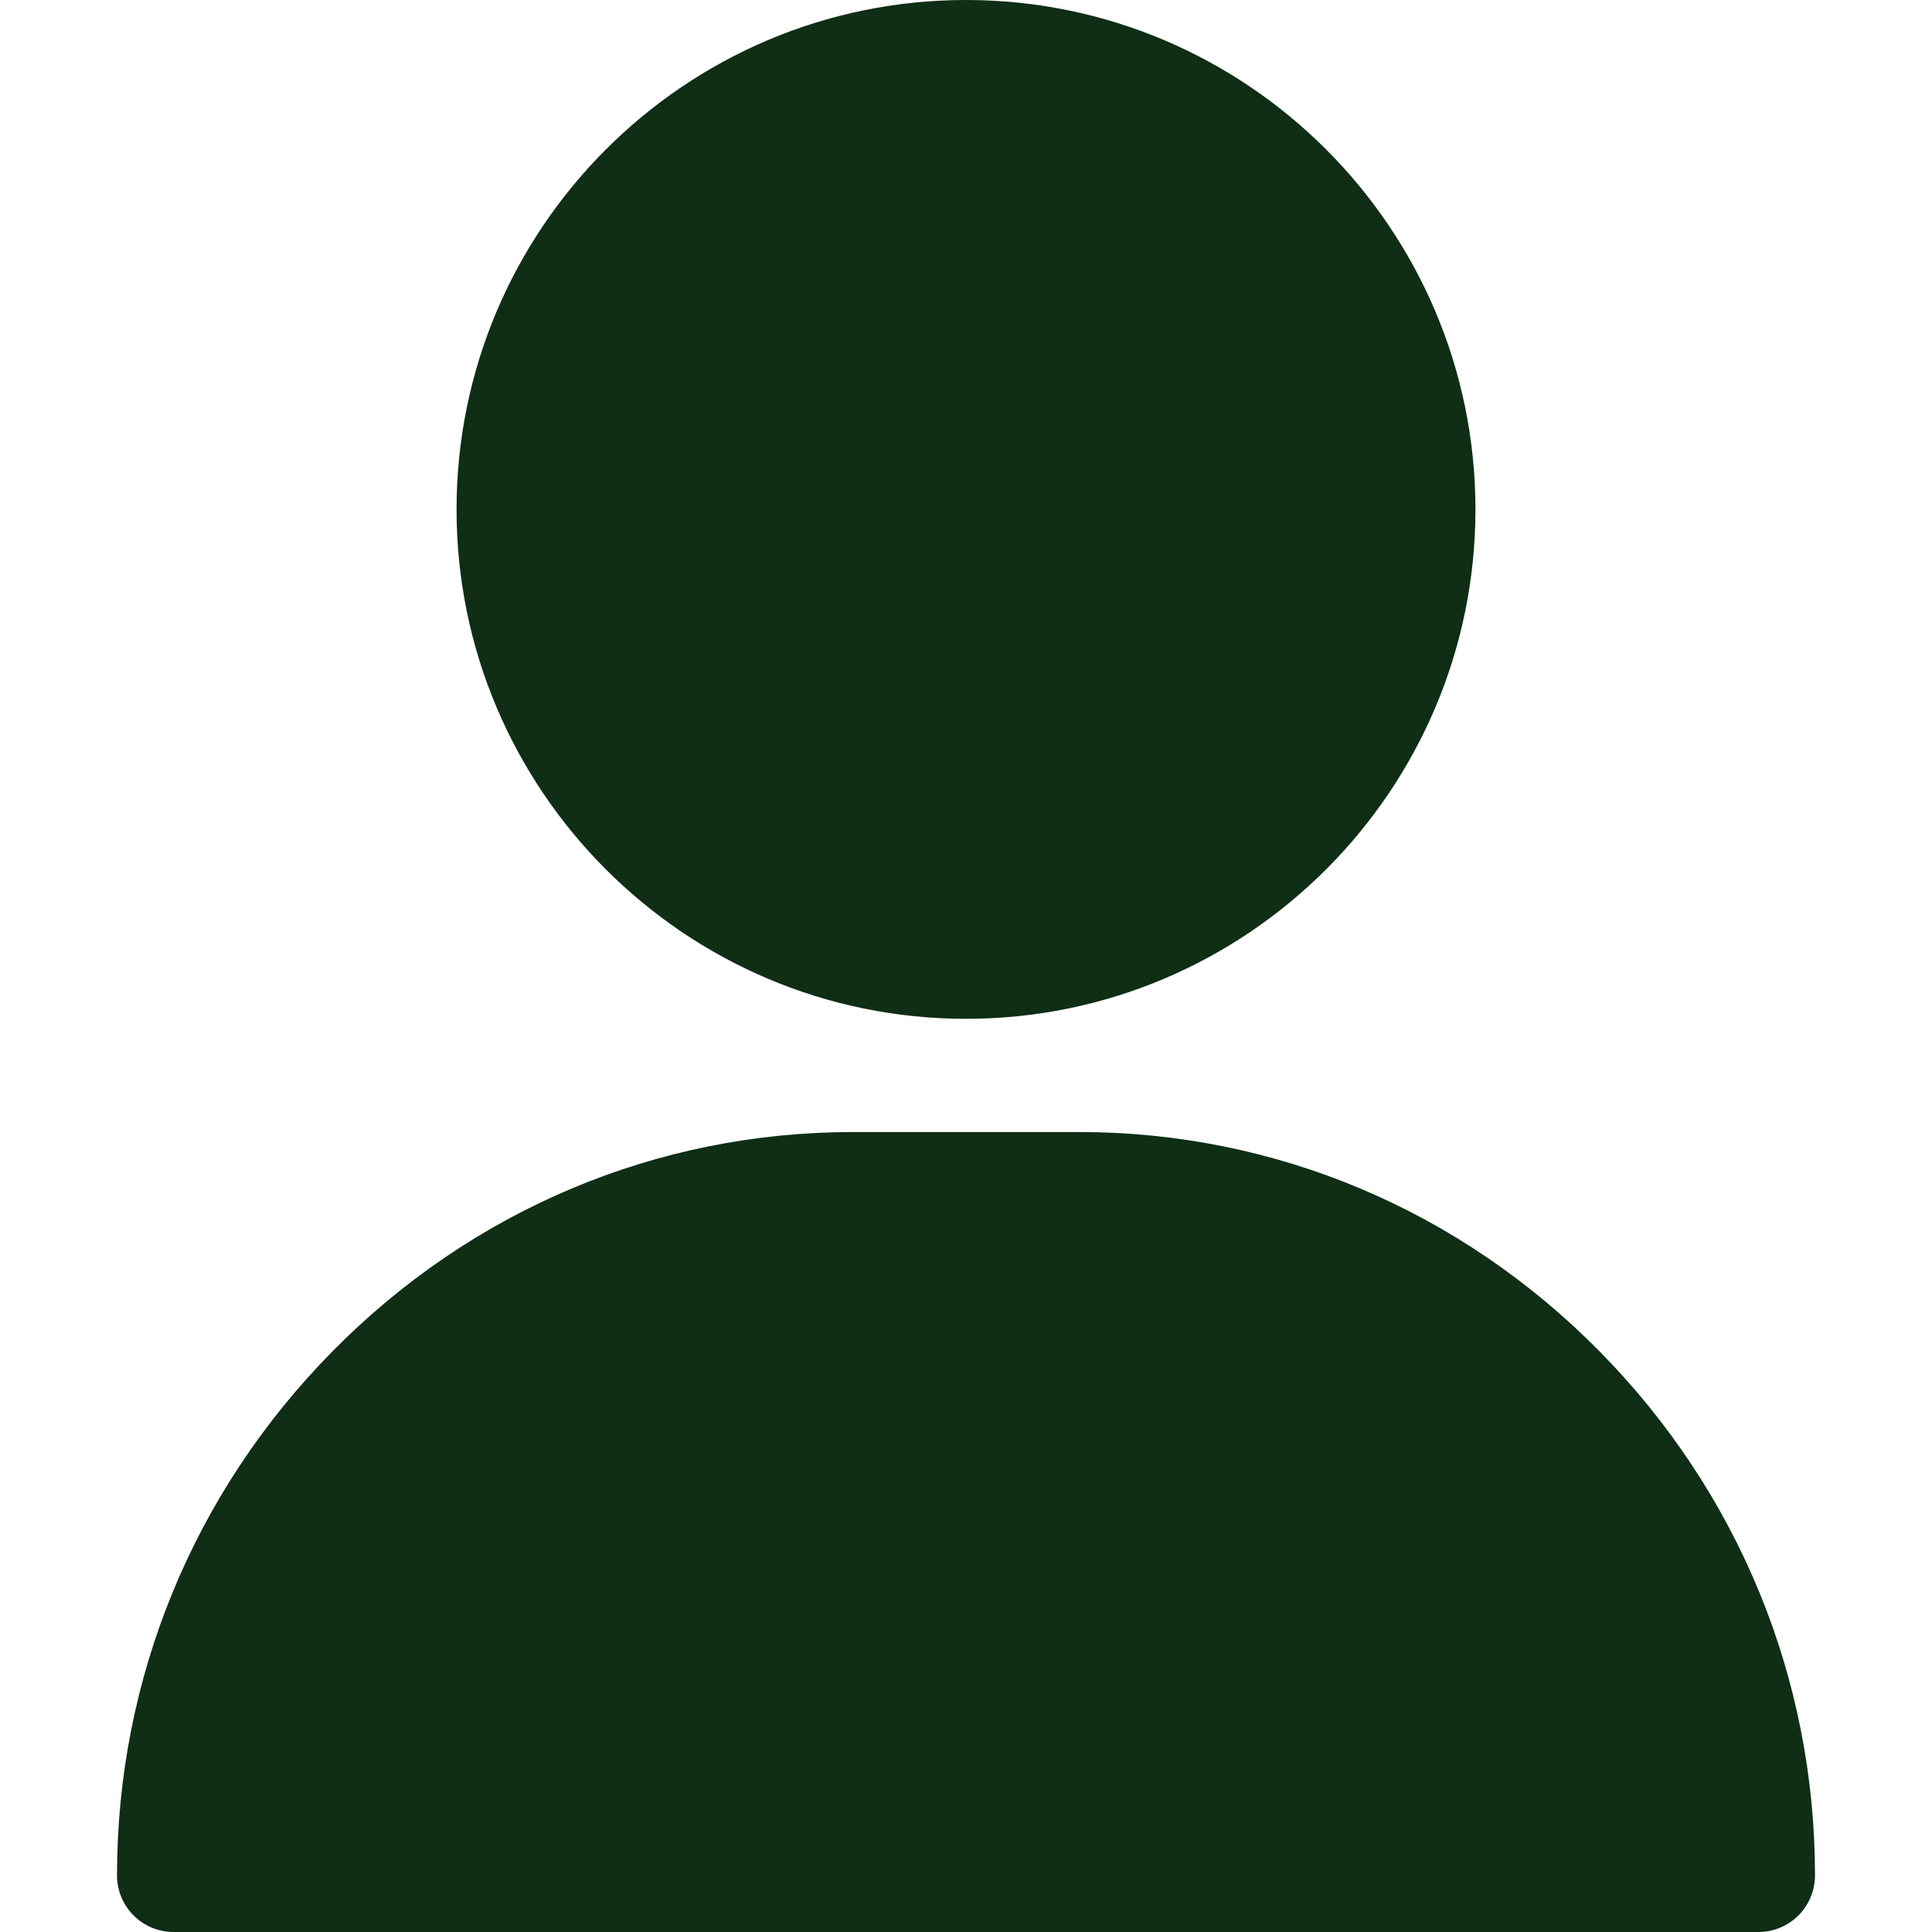
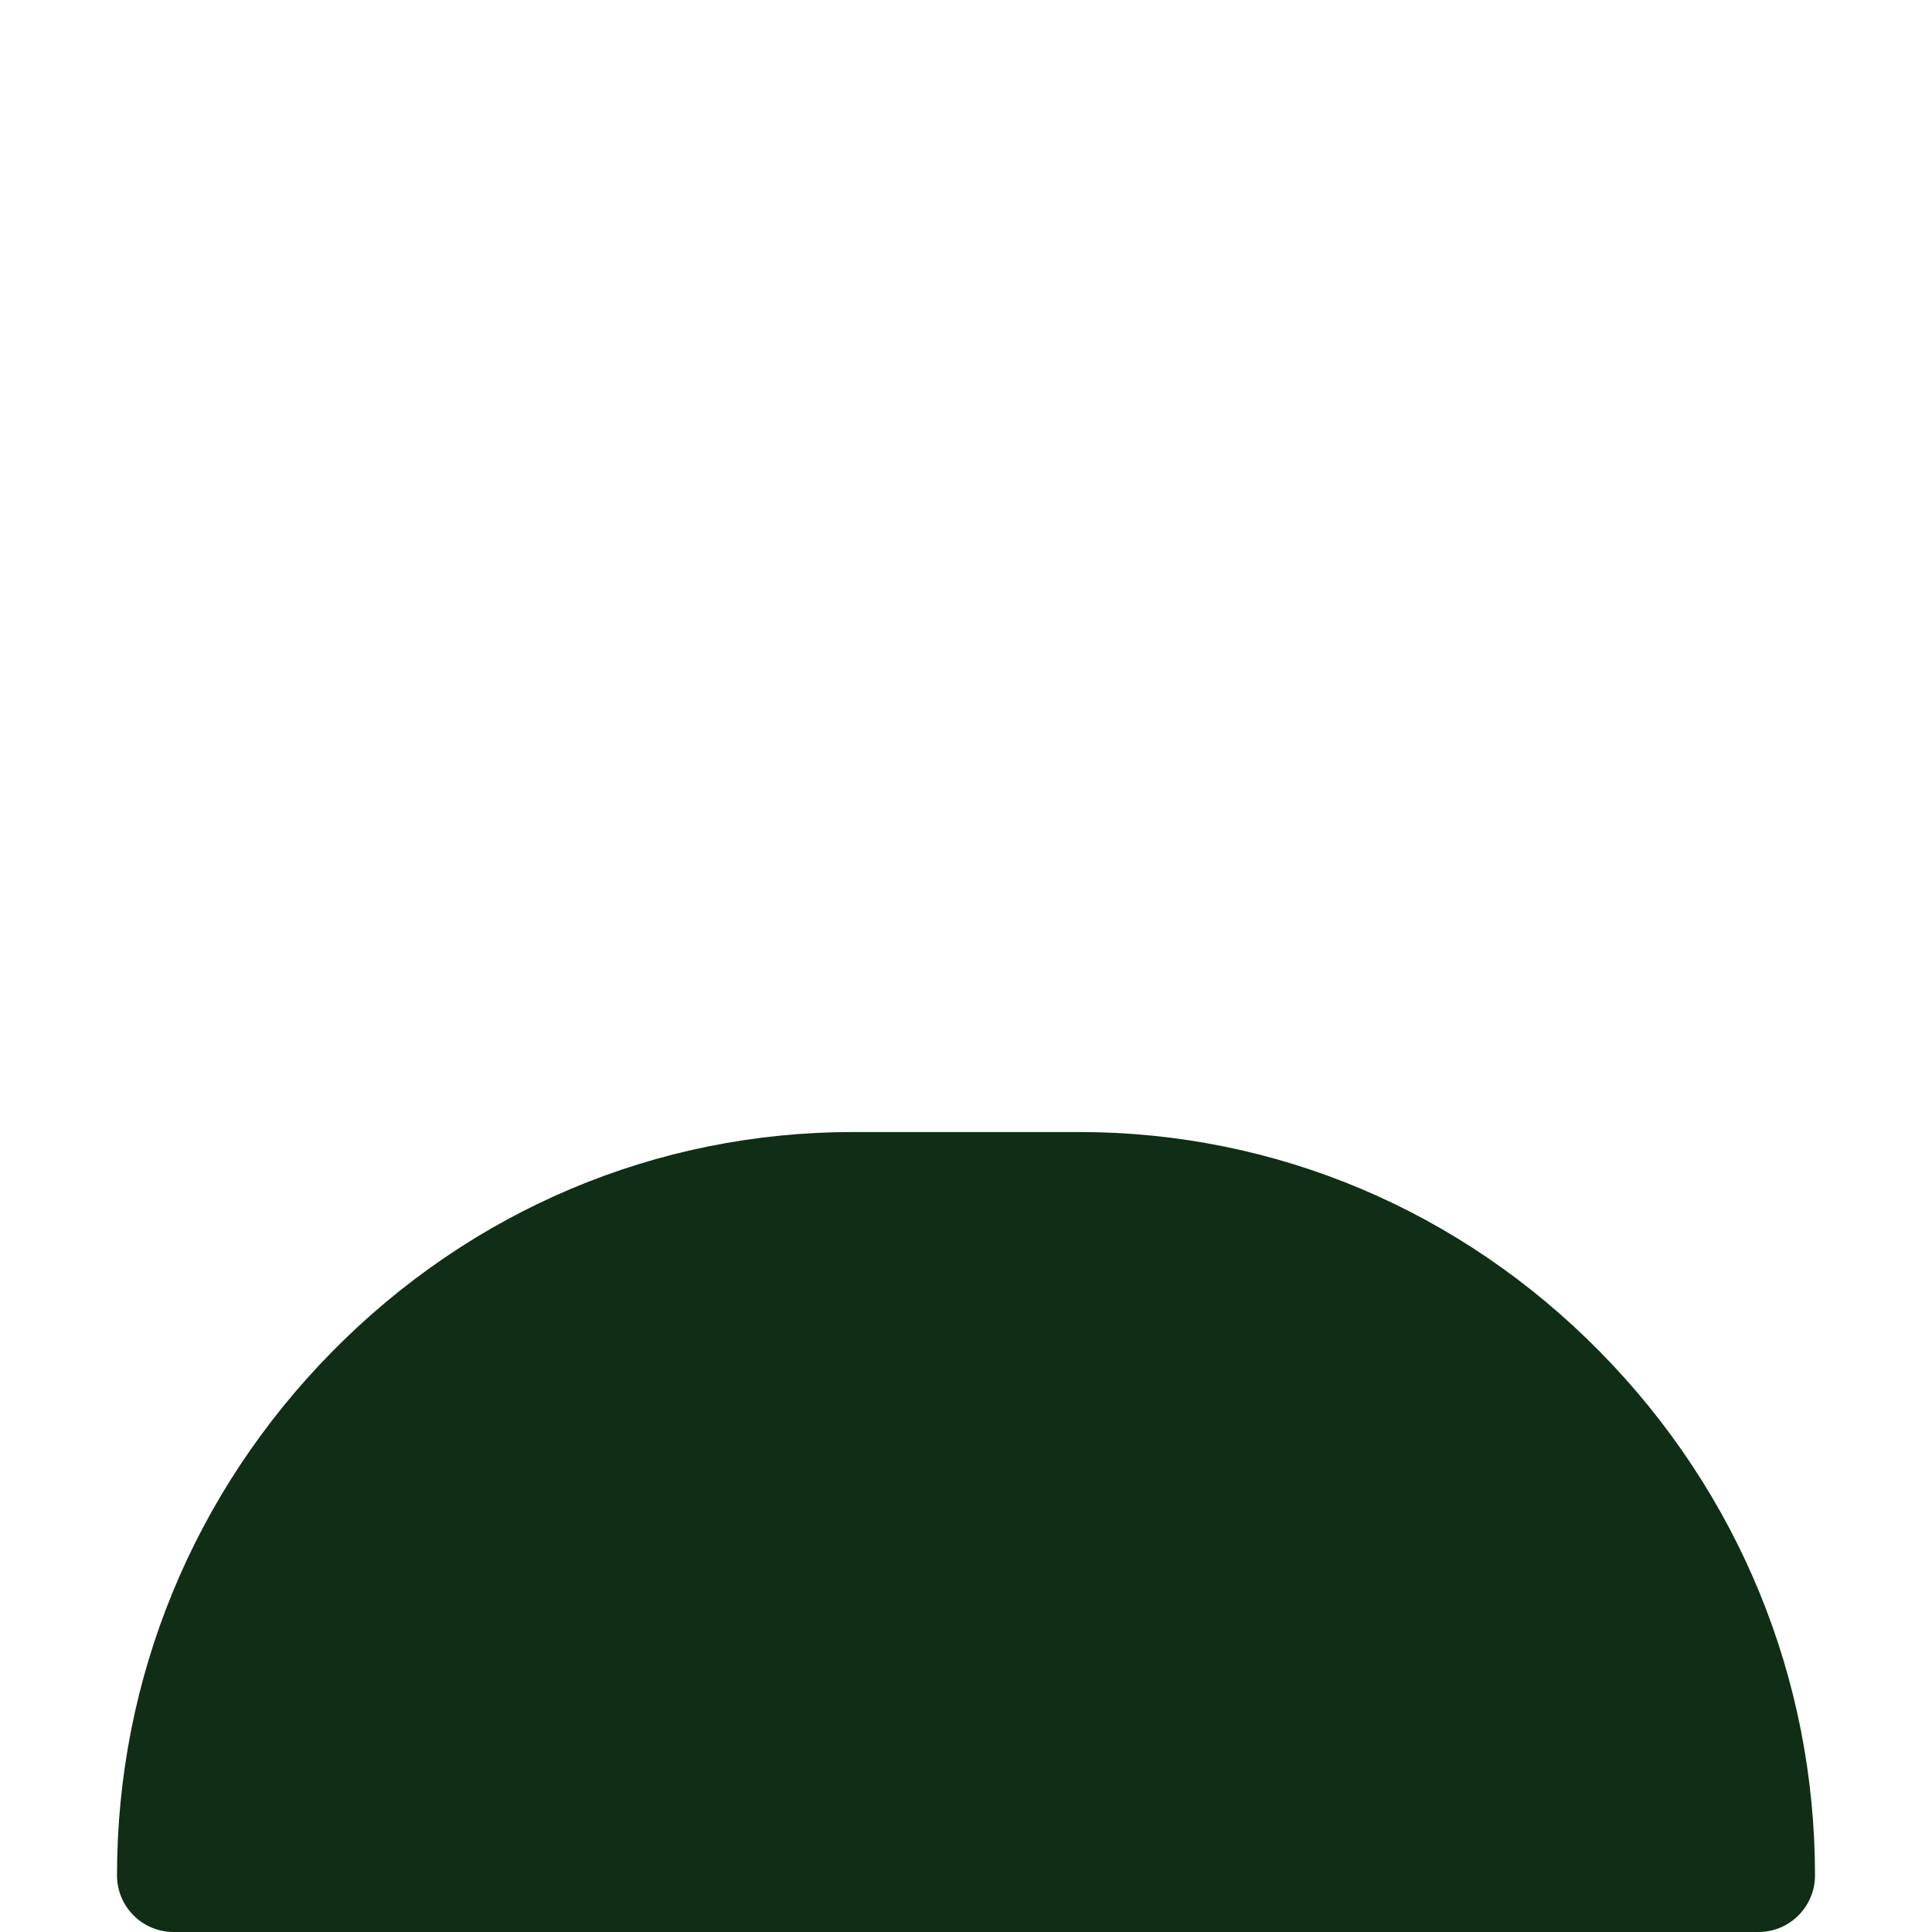
<svg xmlns="http://www.w3.org/2000/svg" width="32" height="32" viewBox="0 0 32 32" fill="none">
-   <path d="M16 0C11.348 0 7.562 3.785 7.562 8.438C7.562 13.09 11.348 16.875 16 16.875C20.652 16.875 24.438 13.09 24.438 8.438C24.438 3.785 20.652 0 16 0Z" fill="#0F2E15" />
  <path d="M26.498 22.387C24.188 20.042 21.126 18.75 17.875 18.75H14.125C10.874 18.75 7.812 20.042 5.502 22.387C3.203 24.721 1.938 27.802 1.938 31.062C1.938 31.58 2.357 32 2.875 32H29.125C29.643 32 30.062 31.58 30.062 31.062C30.062 27.802 28.797 24.721 26.498 22.387Z" fill="#0F2E15" />
</svg>